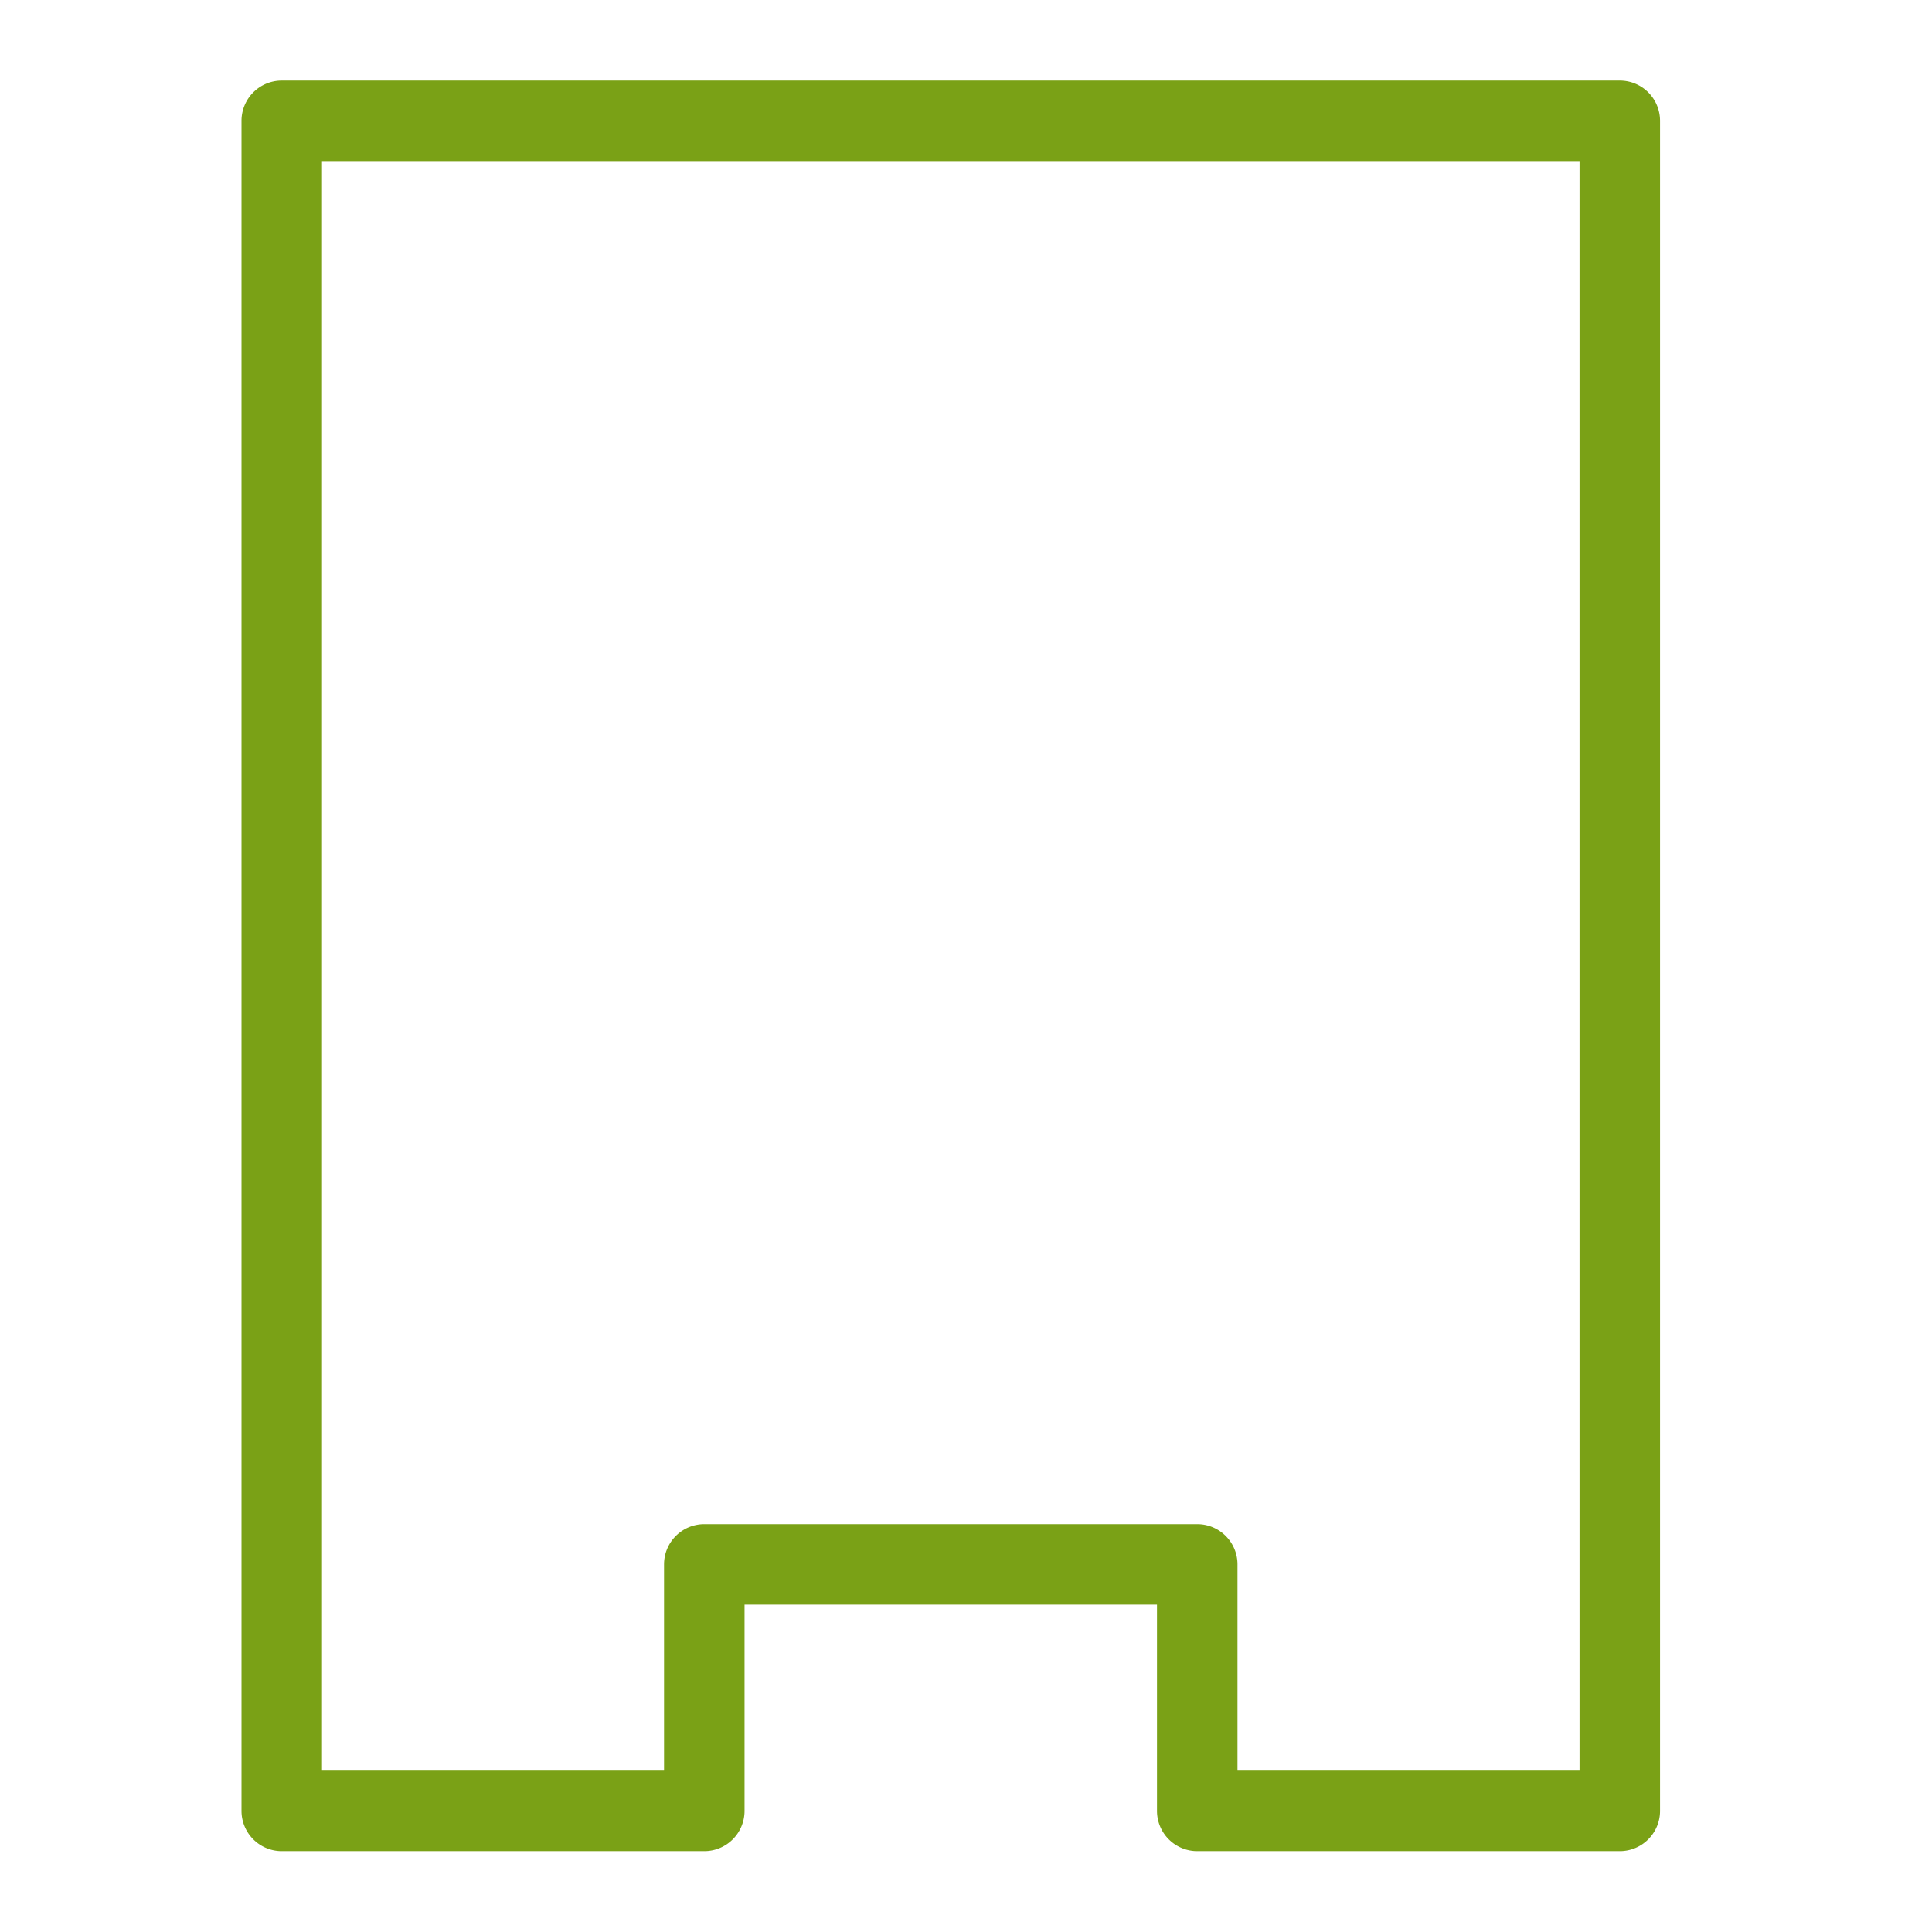
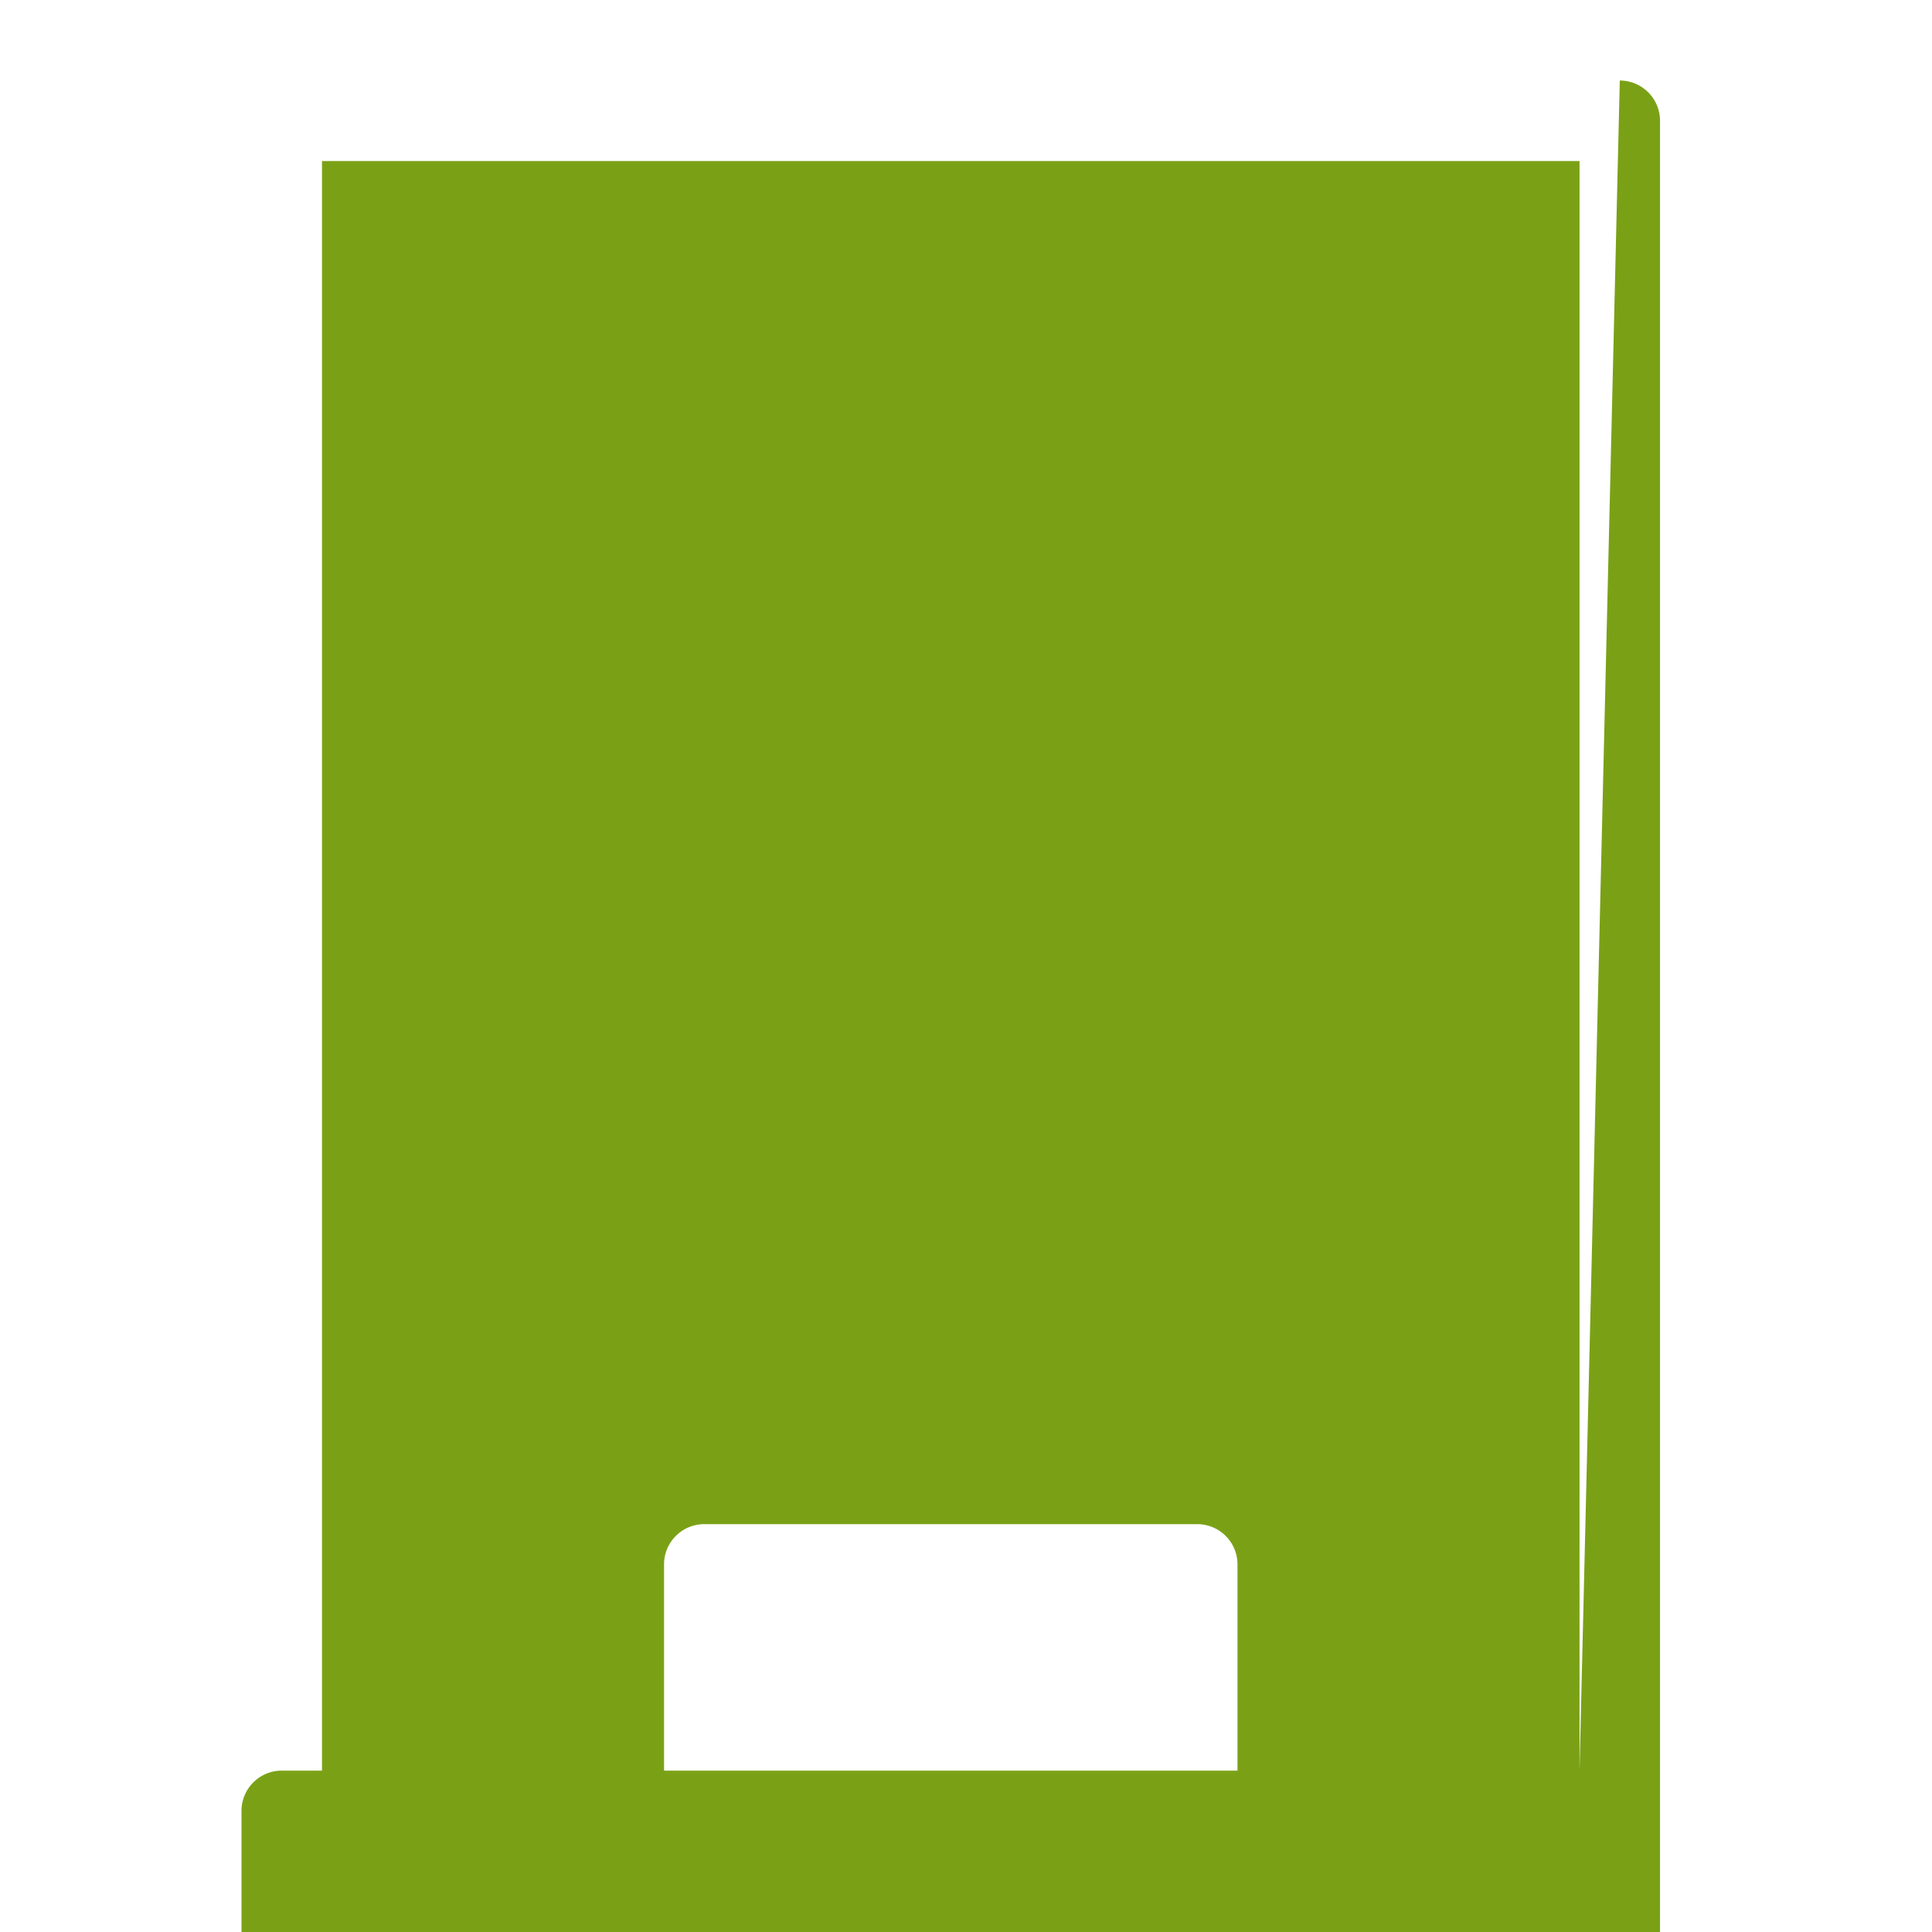
<svg xmlns="http://www.w3.org/2000/svg" viewBox="0 0 48 48">
-   <path fill="#7AA116" fill-rule="evenodd" d="M39.243 43.991h-8.498v-5.124a1 1 0 0 0-1-1H17.498a1 1 0 0 0-1 1v5.124H8V4.001h31.243zm1-41.99H7a1 1 0 0 0-1 1v41.99a1 1 0 0 0 1 1h10.498a1 1 0 0 0 1-1v-5.124h10.247v5.124a1 1 0 0 0 1 1h10.498a1 1 0 0 0 1-1V3.001a1 1 0 0 0-1-1" />
+   <path fill="#7AA116" fill-rule="evenodd" d="M39.243 43.991h-8.498v-5.124a1 1 0 0 0-1-1H17.498a1 1 0 0 0-1 1v5.124H8V4.001h31.243zH7a1 1 0 0 0-1 1v41.99a1 1 0 0 0 1 1h10.498a1 1 0 0 0 1-1v-5.124h10.247v5.124a1 1 0 0 0 1 1h10.498a1 1 0 0 0 1-1V3.001a1 1 0 0 0-1-1" />
</svg>